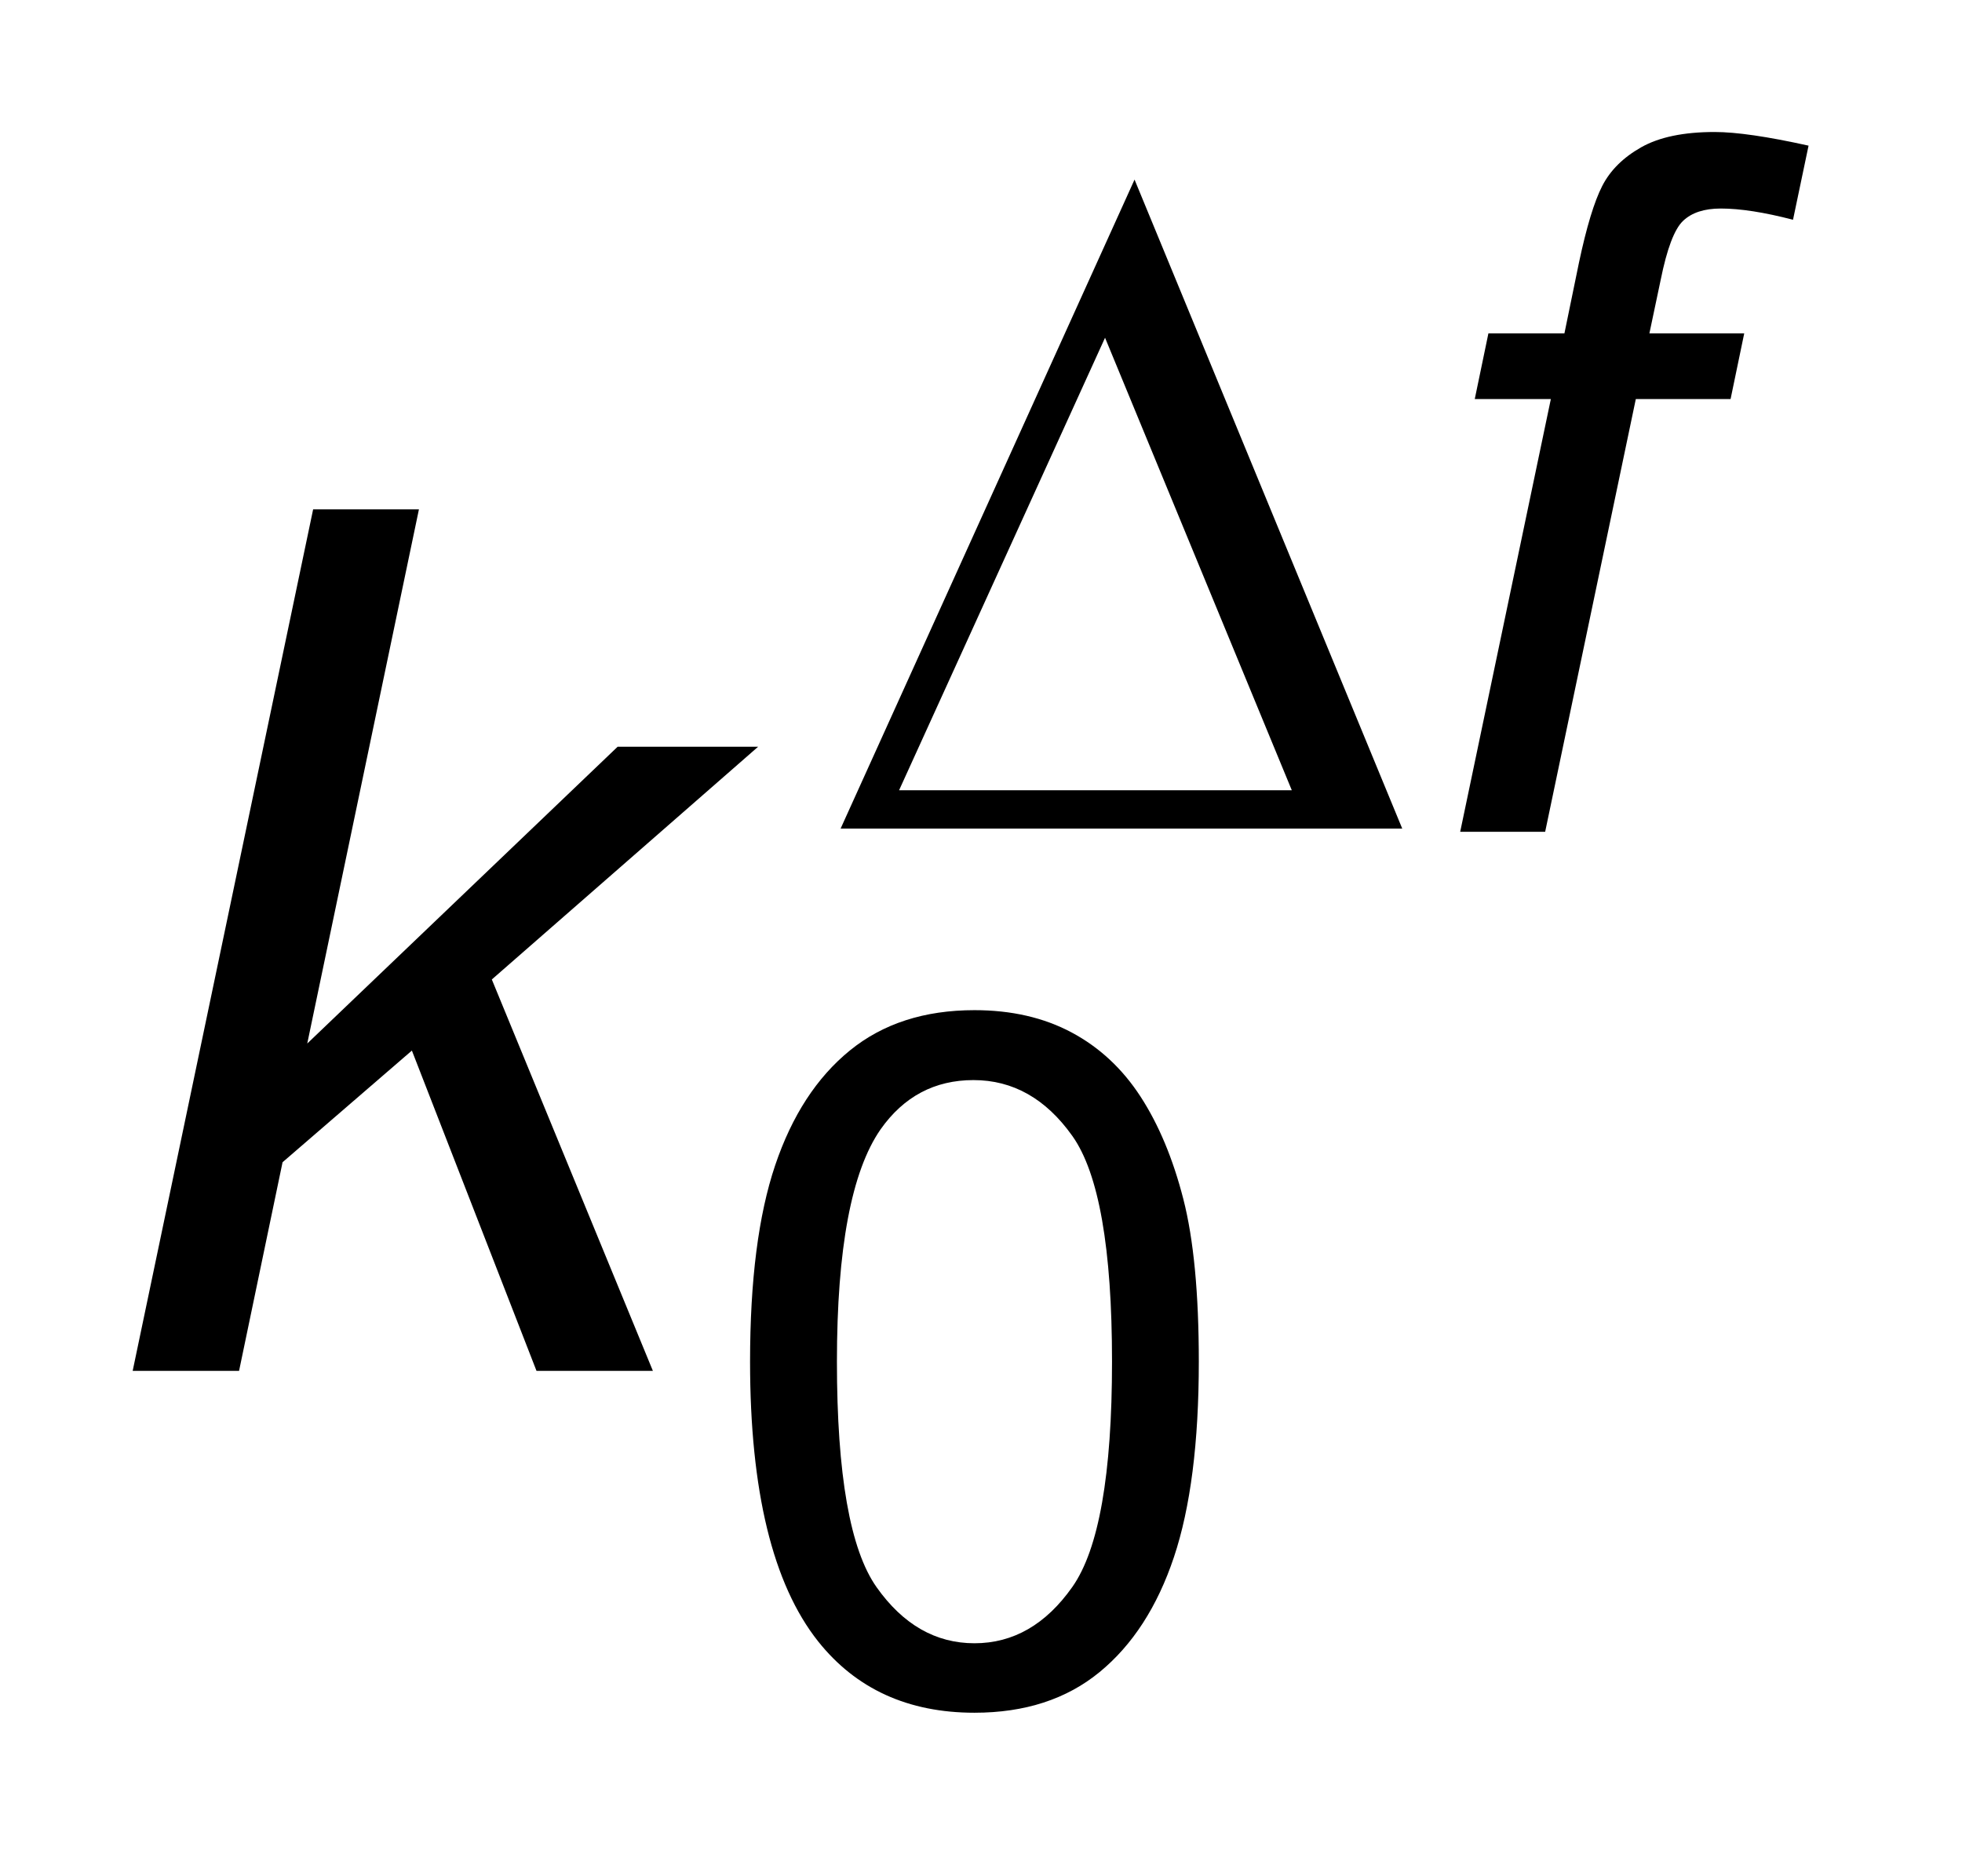
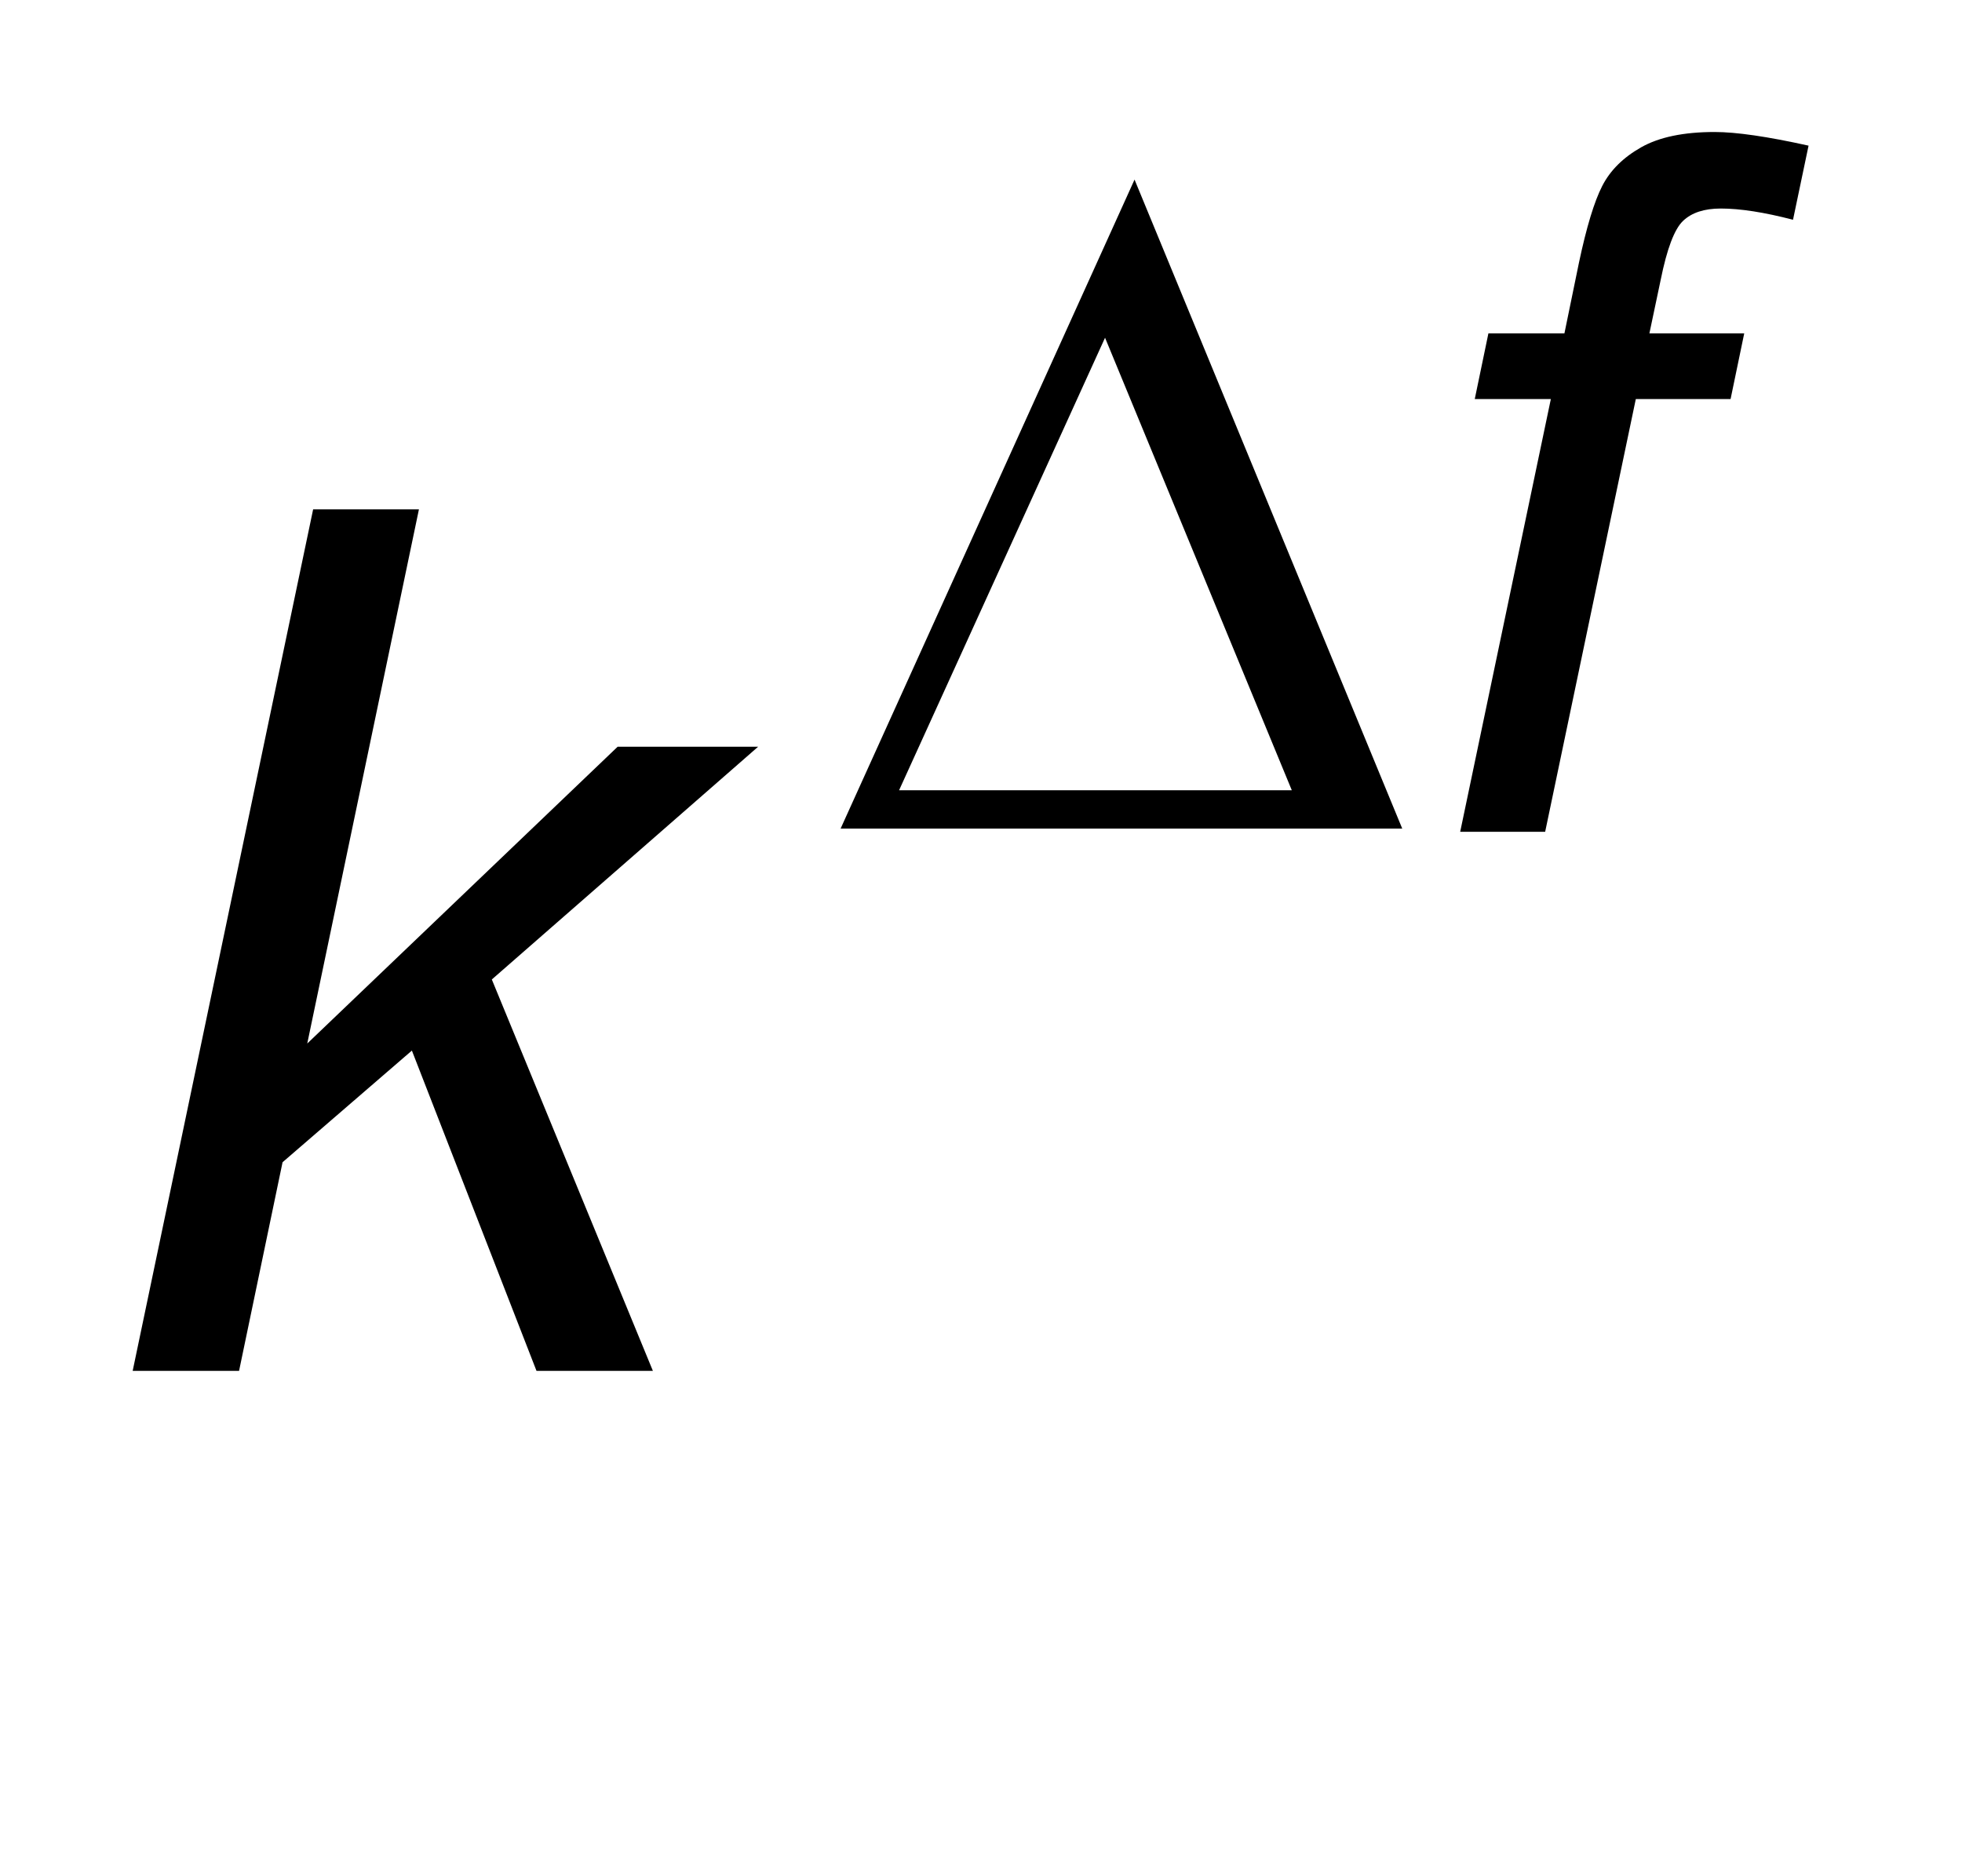
<svg xmlns="http://www.w3.org/2000/svg" stroke-dasharray="none" shape-rendering="auto" font-family="'Dialog'" text-rendering="auto" width="23" fill-opacity="1" color-interpolation="auto" color-rendering="auto" preserveAspectRatio="xMidYMid meet" font-size="12px" viewBox="0 0 23 22" fill="black" stroke="black" image-rendering="auto" stroke-miterlimit="10" stroke-linecap="square" stroke-linejoin="miter" font-style="normal" stroke-width="1" height="22" stroke-dashoffset="0" font-weight="normal" stroke-opacity="1">
  <defs id="genericDefs" />
  <g>
    <defs id="defs1">
      <clipPath clipPathUnits="userSpaceOnUse" id="clipPath1">
        <path d="M1.03 1.74 L15.579 1.74 L15.579 15.58 L1.03 15.58 L1.03 1.74 Z" />
      </clipPath>
      <clipPath clipPathUnits="userSpaceOnUse" id="clipPath2">
        <path d="M32.895 55.598 L32.895 497.761 L497.73 497.761 L497.73 55.598 Z" />
      </clipPath>
    </defs>
    <g transform="scale(1.576,1.576) translate(-1.03,-1.74) matrix(0.031,0,0,0.031,0,0)">
      <path d="M369.688 255 L234.922 255 L305.453 99.234 L369.688 255 ZM343.188 245.797 L298.375 137.188 L248.953 245.797 L343.188 245.797 Z" stroke="none" clip-path="url(#clipPath2)" />
    </g>
    <g transform="matrix(0.049,0,0,0.049,-1.622,-2.742)">
-       <path d="M212.547 381.797 Q212.547 352.609 218.555 334.805 Q224.562 317 236.414 307.344 Q248.266 297.688 266.234 297.688 Q279.484 297.688 289.477 303.023 Q299.469 308.359 305.984 318.406 Q312.5 328.453 316.203 342.891 Q319.906 357.328 319.906 381.797 Q319.906 410.781 313.953 428.578 Q308 446.375 296.156 456.094 Q284.312 465.812 266.234 465.812 Q242.422 465.812 228.828 448.734 Q212.547 428.188 212.547 381.797 ZM233.328 381.797 Q233.328 422.344 242.812 435.766 Q252.297 449.188 266.234 449.188 Q280.156 449.188 289.648 435.711 Q299.141 422.234 299.141 381.797 Q299.141 341.156 289.648 327.789 Q280.156 314.422 266 314.422 Q252.078 314.422 243.766 326.219 Q233.328 341.266 233.328 381.797 Z" stroke="none" clip-path="url(#clipPath2)" />
-     </g>
+       </g>
    <g transform="matrix(0.049,0,0,0.049,-1.622,-2.742)">
      <path d="M382.438 255 L404.125 151.453 L385.922 151.453 L389.188 135.734 L407.375 135.734 L410.859 118.781 Q413.547 106.078 416.414 100.469 Q419.281 94.859 425.742 91.203 Q432.203 87.547 443.312 87.547 Q451.062 87.547 465.781 90.812 L462.062 108.547 Q451.734 105.859 444.781 105.859 Q438.828 105.859 435.734 108.836 Q432.641 111.812 430.406 122.922 L427.703 135.734 L450.391 135.734 L447.125 151.453 L424.453 151.453 L402.766 255 L382.438 255 Z" stroke="none" clip-path="url(#clipPath2)" />
    </g>
    <g transform="matrix(0.049,0,0,0.049,-1.622,-2.742)">
      <path d="M64.844 384 L108.016 177.844 L133.328 177.844 L106.609 305.672 L180.859 234.656 L214.469 234.656 L150.766 290.344 L189.297 384 L161.453 384 L131.641 307.359 L100.703 334.078 L90.297 384 L64.844 384 Z" stroke="none" clip-path="url(#clipPath2)" />
    </g>
  </g>
</svg>